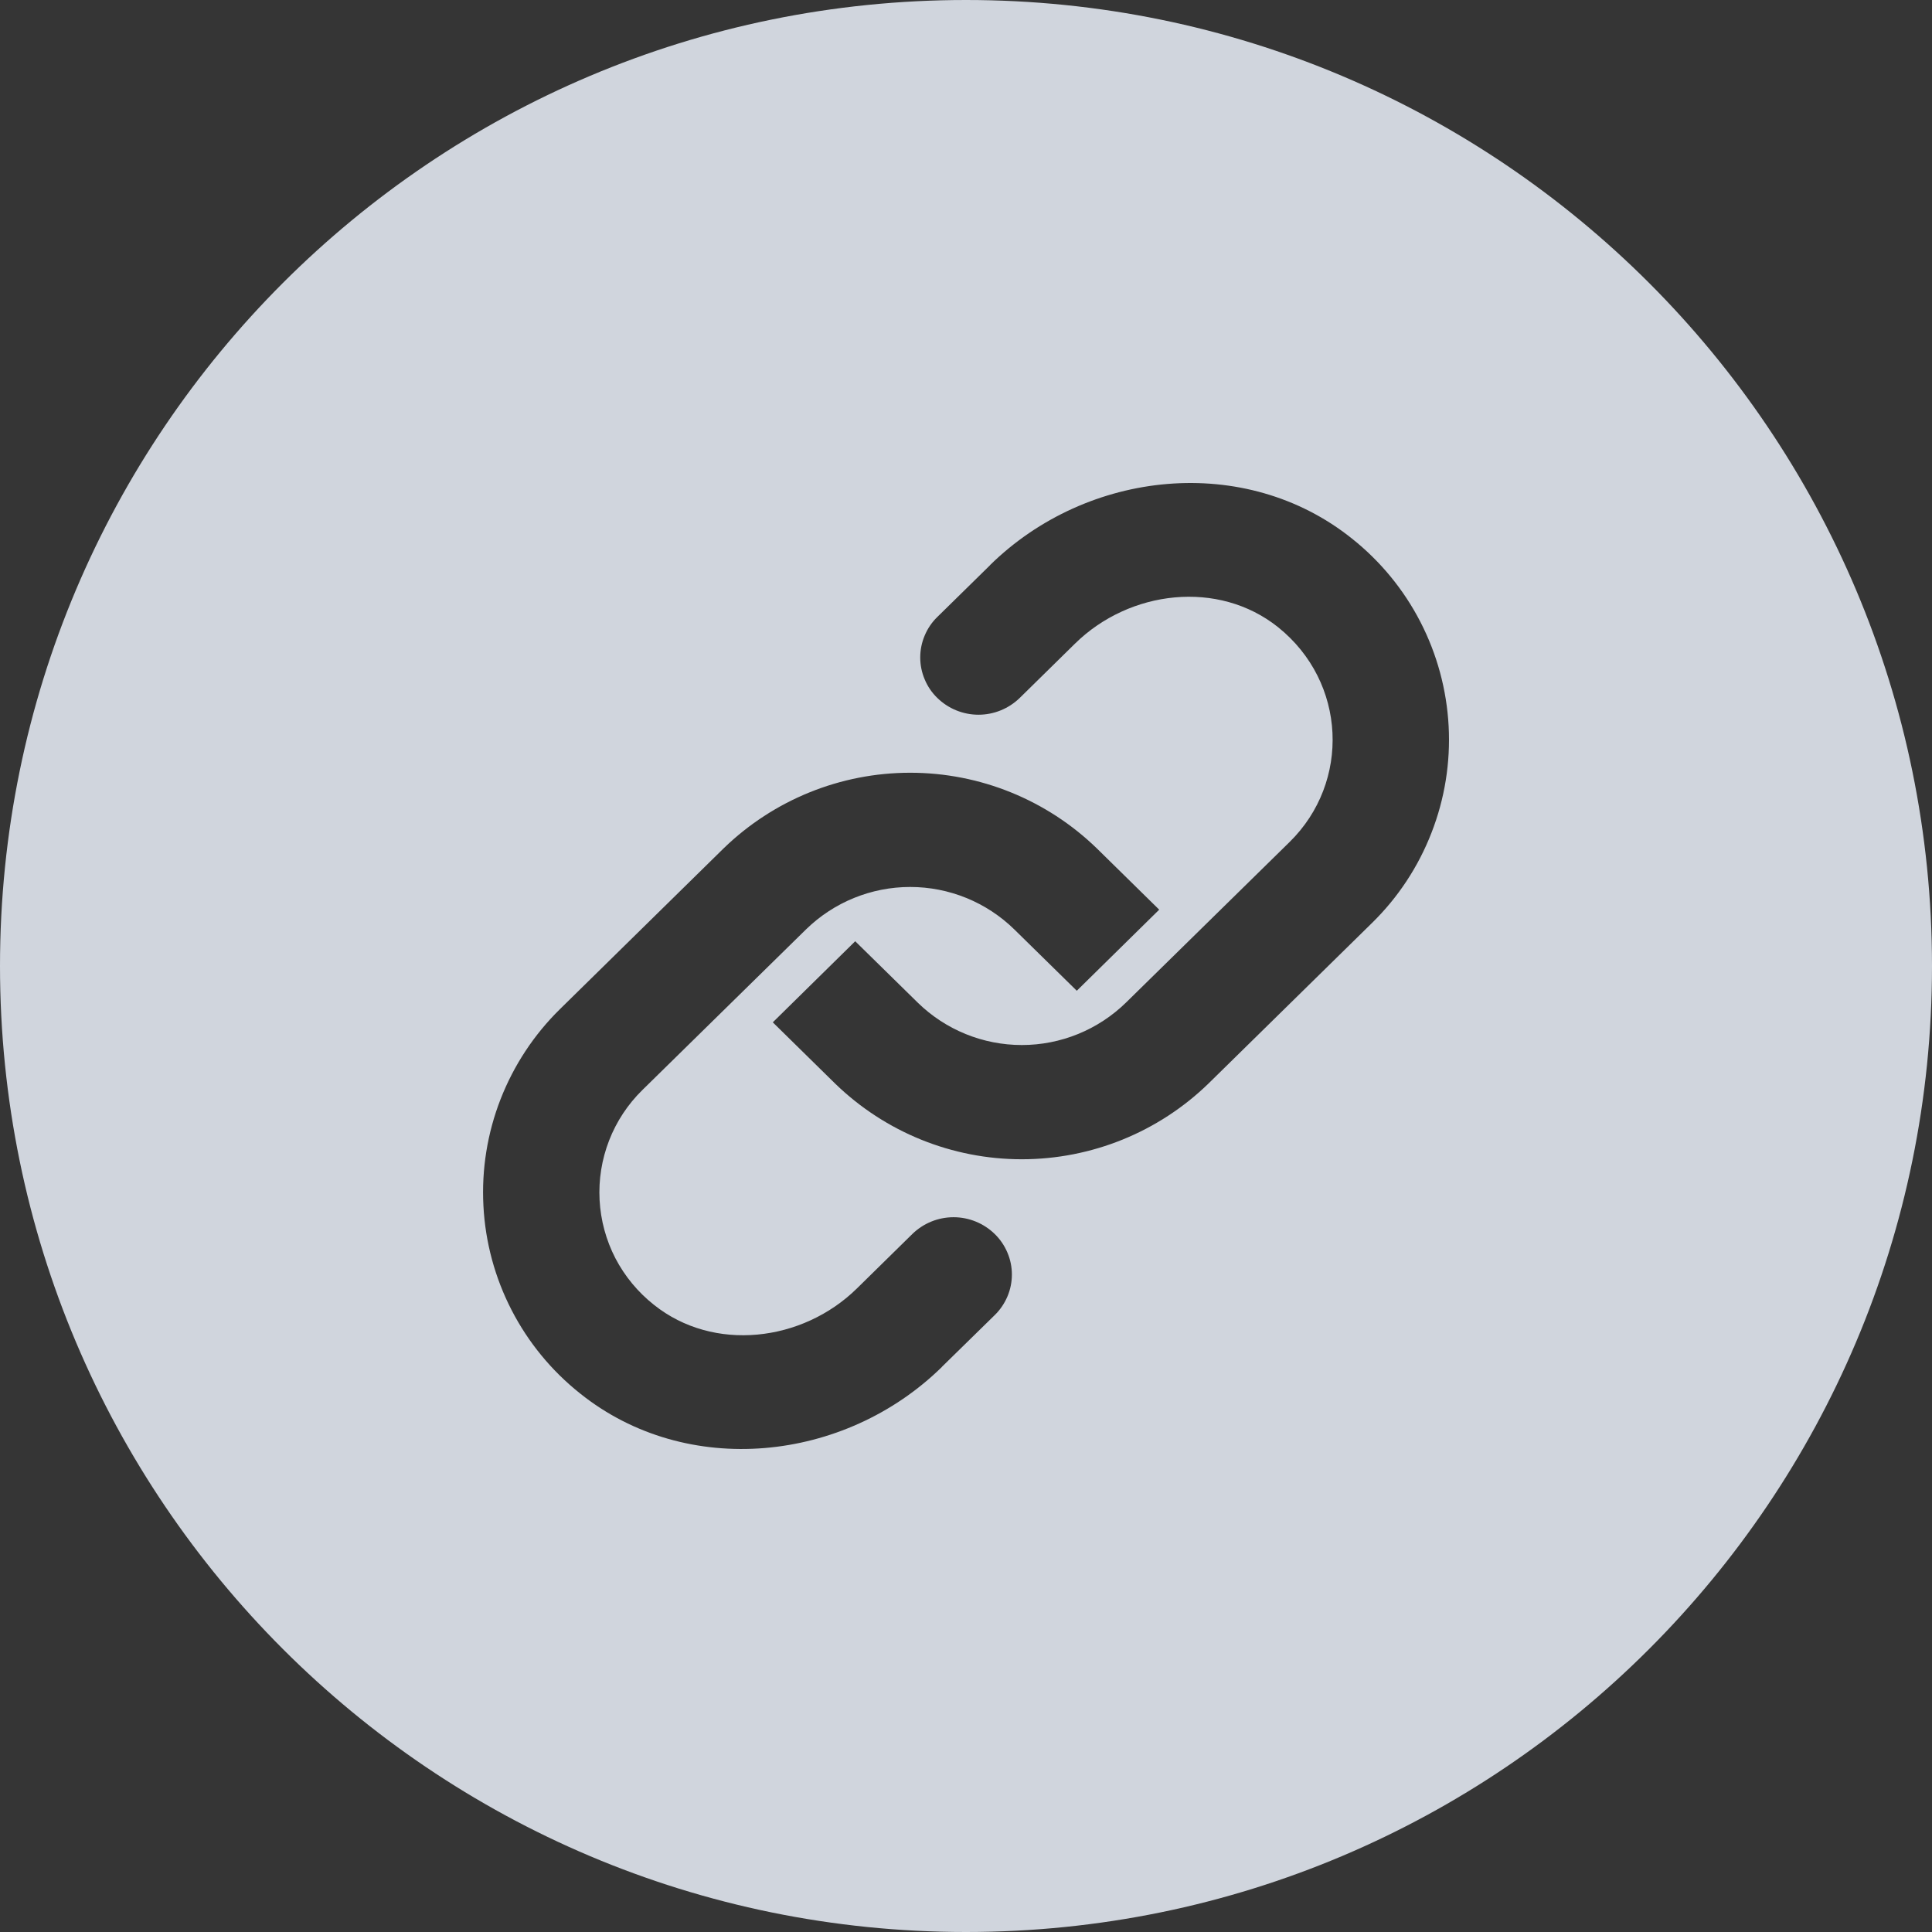
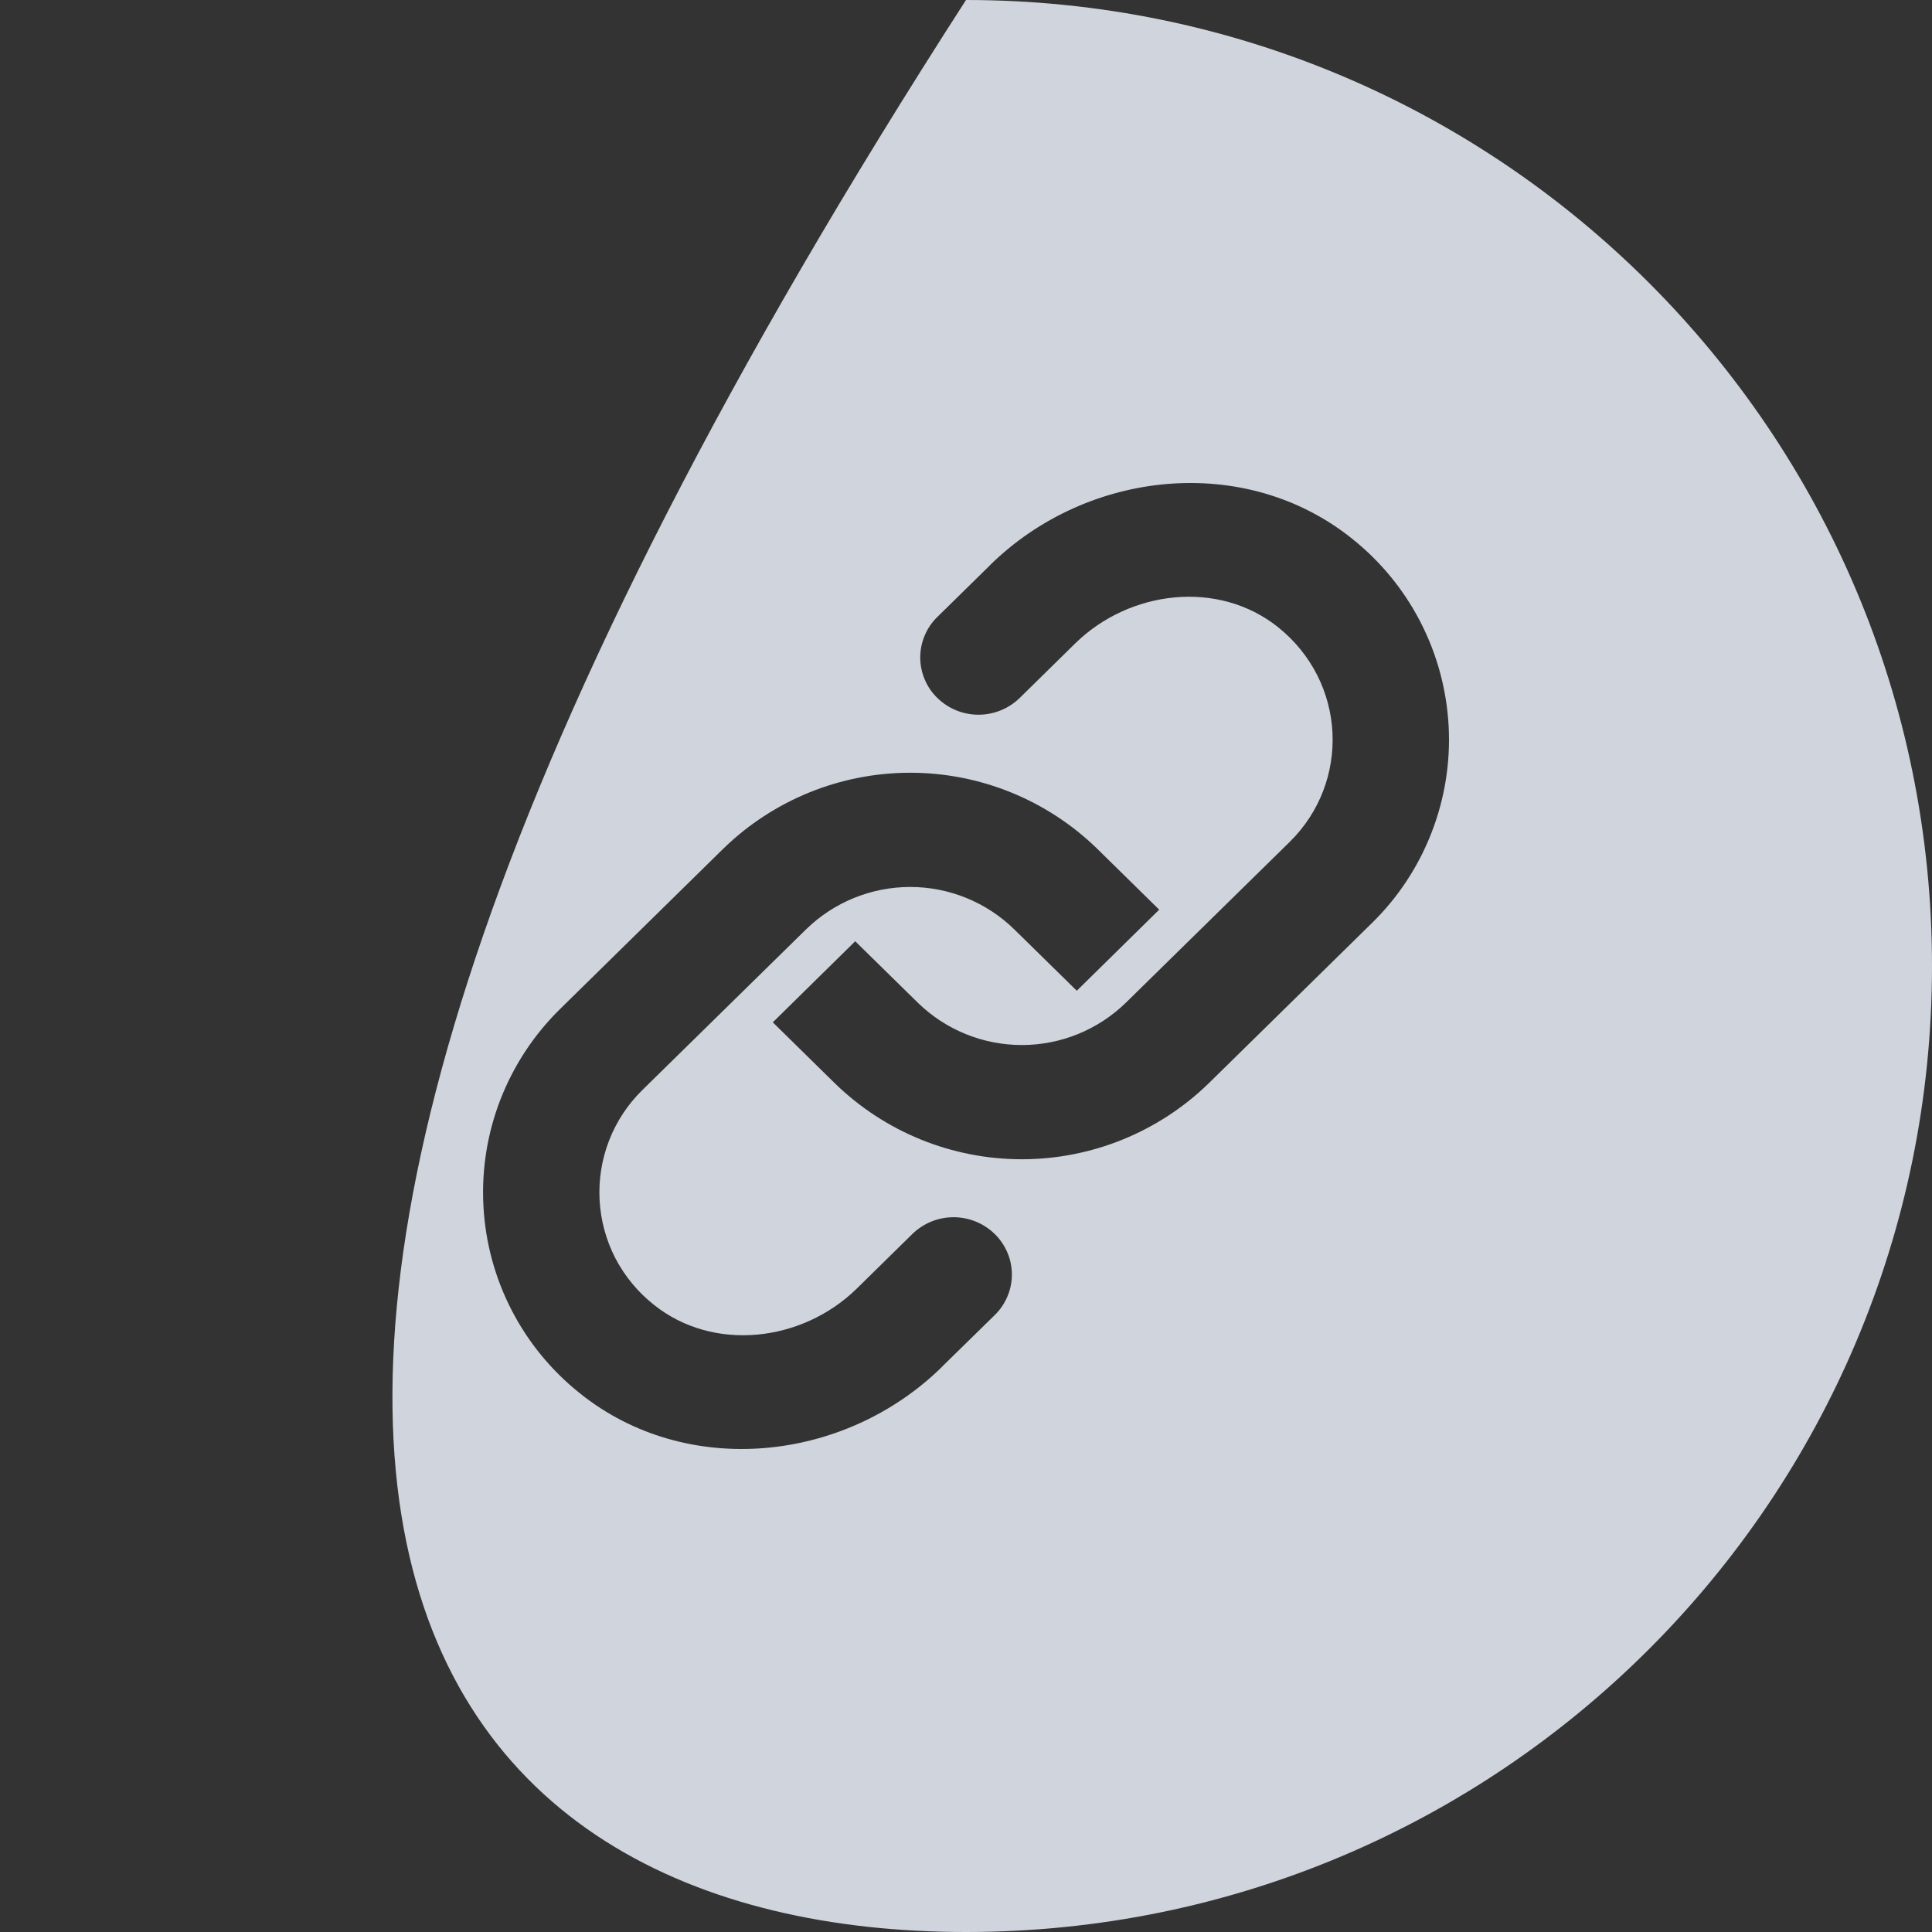
<svg xmlns="http://www.w3.org/2000/svg" width="32" height="32" viewBox="0 0 32 32" fill="none">
  <rect x="0" y="0" width="32" height="32" fill="#333333" stroke="none" />
-   <rect width="32" height="32" fill="white" fill-opacity="0.01" />
-   <path fill-rule="evenodd" clip-rule="evenodd" d="M16 32C24.837 32 32 24.837 32 16C32 7.163 24.837 0 16 0C7.163 0 0 7.163 0 16C0 24.837 7.163 32 16 32ZM15.6 22.64L16.477 21.781C16.566 21.694 16.637 21.589 16.686 21.474C16.735 21.359 16.76 21.235 16.76 21.11C16.76 20.985 16.735 20.862 16.686 20.747C16.637 20.631 16.566 20.527 16.477 20.44C16.294 20.261 16.049 20.161 15.794 20.161C15.538 20.161 15.293 20.261 15.11 20.44L14.192 21.342C13.29 22.227 11.819 22.402 10.83 21.611C10.566 21.402 10.349 21.14 10.193 20.841C10.038 20.541 9.949 20.212 9.931 19.876C9.913 19.539 9.967 19.203 10.089 18.889C10.211 18.575 10.399 18.29 10.64 18.054L13.35 15.394C13.812 14.943 14.431 14.691 15.075 14.691C15.72 14.691 16.339 14.943 16.8 15.394L17.835 16.41L19.2 15.067L18.166 14.051C17.338 13.248 16.23 12.799 15.076 12.799C13.922 12.799 12.814 13.248 11.986 14.051L9.275 16.714C8.845 17.136 8.51 17.645 8.291 18.206C8.072 18.768 7.975 19.37 8.007 19.972C8.038 20.574 8.197 21.162 8.473 21.698C8.749 22.234 9.136 22.705 9.608 23.08C11.374 24.494 13.989 24.224 15.602 22.64H15.6ZM15.525 10.219L16.4 9.36H16.398C18.011 7.776 20.626 7.506 22.392 8.92C22.864 9.295 23.251 9.766 23.527 10.302C23.803 10.838 23.962 11.426 23.994 12.028C24.026 12.63 23.929 13.232 23.71 13.793C23.492 14.355 23.157 14.864 22.726 15.286L20.014 17.949C19.186 18.752 18.078 19.201 16.924 19.201C15.77 19.201 14.662 18.752 13.834 17.949L12.8 16.933L14.165 15.59L15.2 16.606C15.661 17.057 16.28 17.309 16.925 17.309C17.569 17.309 18.188 17.057 18.65 16.606L21.36 13.946C22.37 12.954 22.306 11.301 21.17 10.389C20.181 9.598 18.71 9.773 17.808 10.658L16.89 11.56C16.707 11.738 16.462 11.838 16.207 11.838C15.952 11.838 15.707 11.738 15.525 11.56C15.435 11.473 15.364 11.369 15.316 11.253C15.267 11.138 15.242 11.015 15.242 10.89C15.242 10.765 15.267 10.641 15.316 10.526C15.364 10.411 15.435 10.306 15.525 10.219Z" fill="#D0D5DD" />
+   <path fill-rule="evenodd" clip-rule="evenodd" d="M16 32C24.837 32 32 24.837 32 16C32 7.163 24.837 0 16 0C0 24.837 7.163 32 16 32ZM15.6 22.64L16.477 21.781C16.566 21.694 16.637 21.589 16.686 21.474C16.735 21.359 16.76 21.235 16.76 21.11C16.76 20.985 16.735 20.862 16.686 20.747C16.637 20.631 16.566 20.527 16.477 20.44C16.294 20.261 16.049 20.161 15.794 20.161C15.538 20.161 15.293 20.261 15.11 20.44L14.192 21.342C13.29 22.227 11.819 22.402 10.83 21.611C10.566 21.402 10.349 21.14 10.193 20.841C10.038 20.541 9.949 20.212 9.931 19.876C9.913 19.539 9.967 19.203 10.089 18.889C10.211 18.575 10.399 18.29 10.64 18.054L13.35 15.394C13.812 14.943 14.431 14.691 15.075 14.691C15.72 14.691 16.339 14.943 16.8 15.394L17.835 16.41L19.2 15.067L18.166 14.051C17.338 13.248 16.23 12.799 15.076 12.799C13.922 12.799 12.814 13.248 11.986 14.051L9.275 16.714C8.845 17.136 8.51 17.645 8.291 18.206C8.072 18.768 7.975 19.37 8.007 19.972C8.038 20.574 8.197 21.162 8.473 21.698C8.749 22.234 9.136 22.705 9.608 23.08C11.374 24.494 13.989 24.224 15.602 22.64H15.6ZM15.525 10.219L16.4 9.36H16.398C18.011 7.776 20.626 7.506 22.392 8.92C22.864 9.295 23.251 9.766 23.527 10.302C23.803 10.838 23.962 11.426 23.994 12.028C24.026 12.63 23.929 13.232 23.71 13.793C23.492 14.355 23.157 14.864 22.726 15.286L20.014 17.949C19.186 18.752 18.078 19.201 16.924 19.201C15.77 19.201 14.662 18.752 13.834 17.949L12.8 16.933L14.165 15.59L15.2 16.606C15.661 17.057 16.28 17.309 16.925 17.309C17.569 17.309 18.188 17.057 18.65 16.606L21.36 13.946C22.37 12.954 22.306 11.301 21.17 10.389C20.181 9.598 18.71 9.773 17.808 10.658L16.89 11.56C16.707 11.738 16.462 11.838 16.207 11.838C15.952 11.838 15.707 11.738 15.525 11.56C15.435 11.473 15.364 11.369 15.316 11.253C15.267 11.138 15.242 11.015 15.242 10.89C15.242 10.765 15.267 10.641 15.316 10.526C15.364 10.411 15.435 10.306 15.525 10.219Z" fill="#D0D5DD" />
</svg>